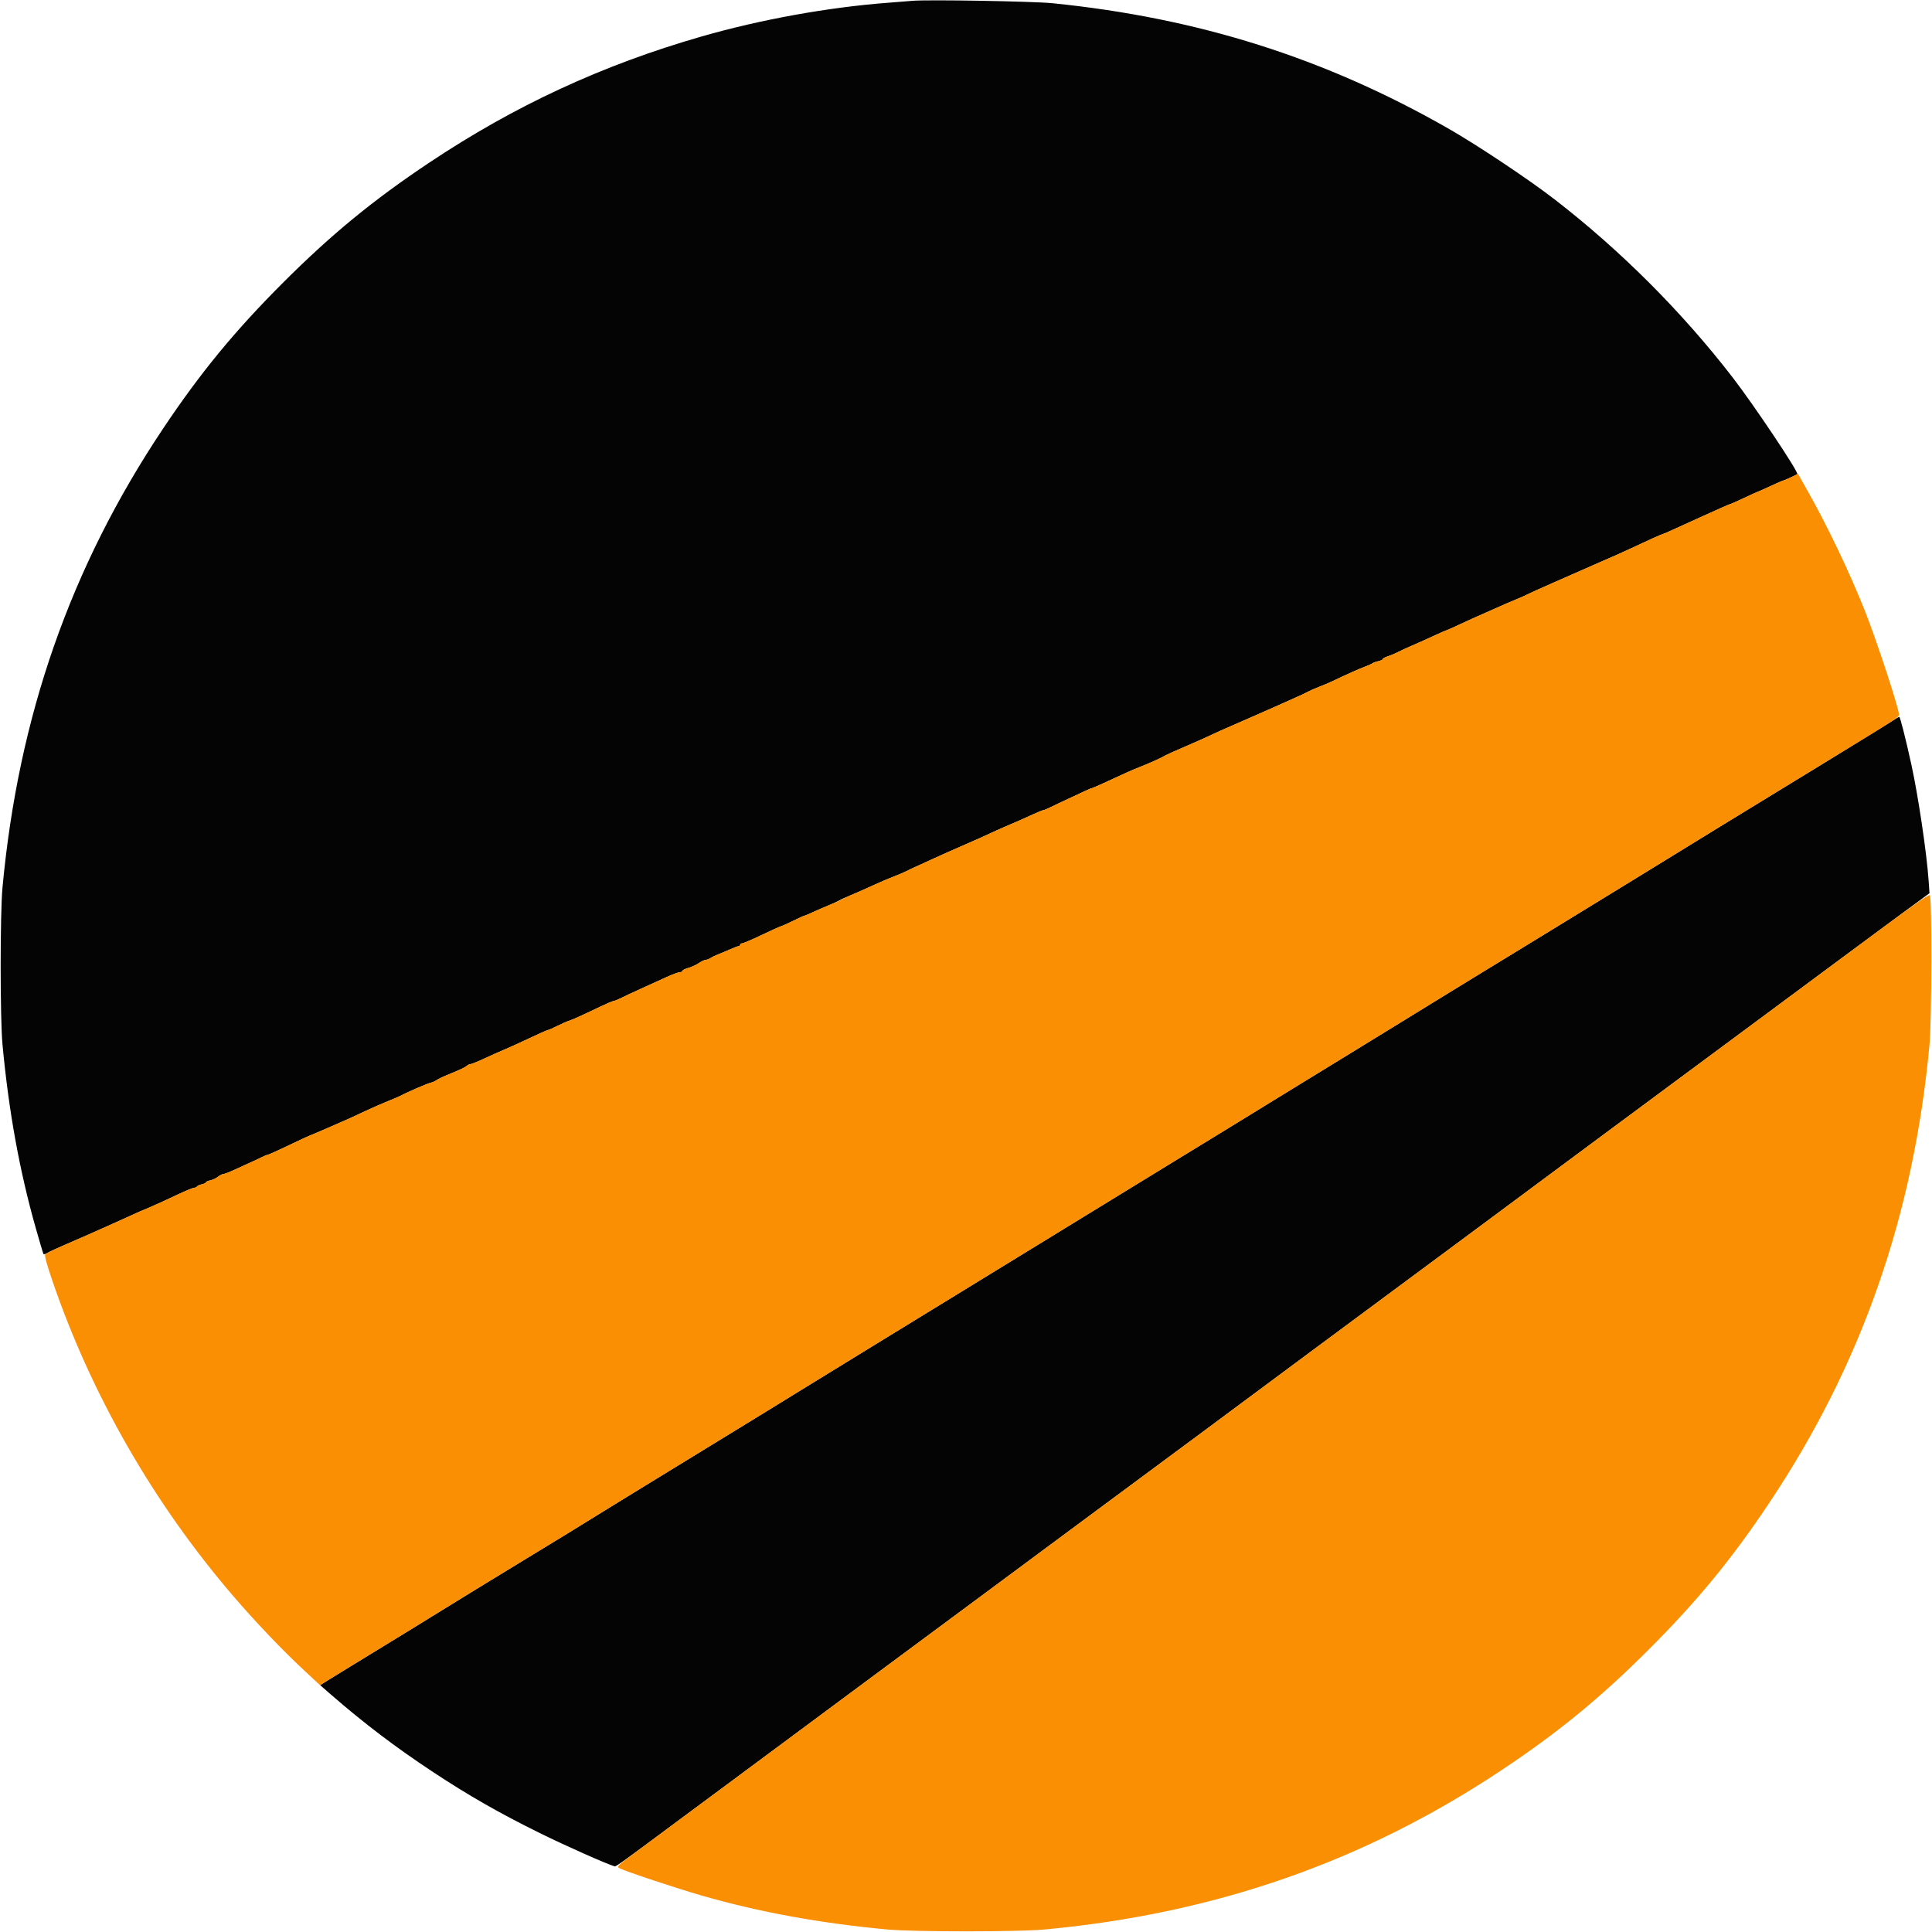
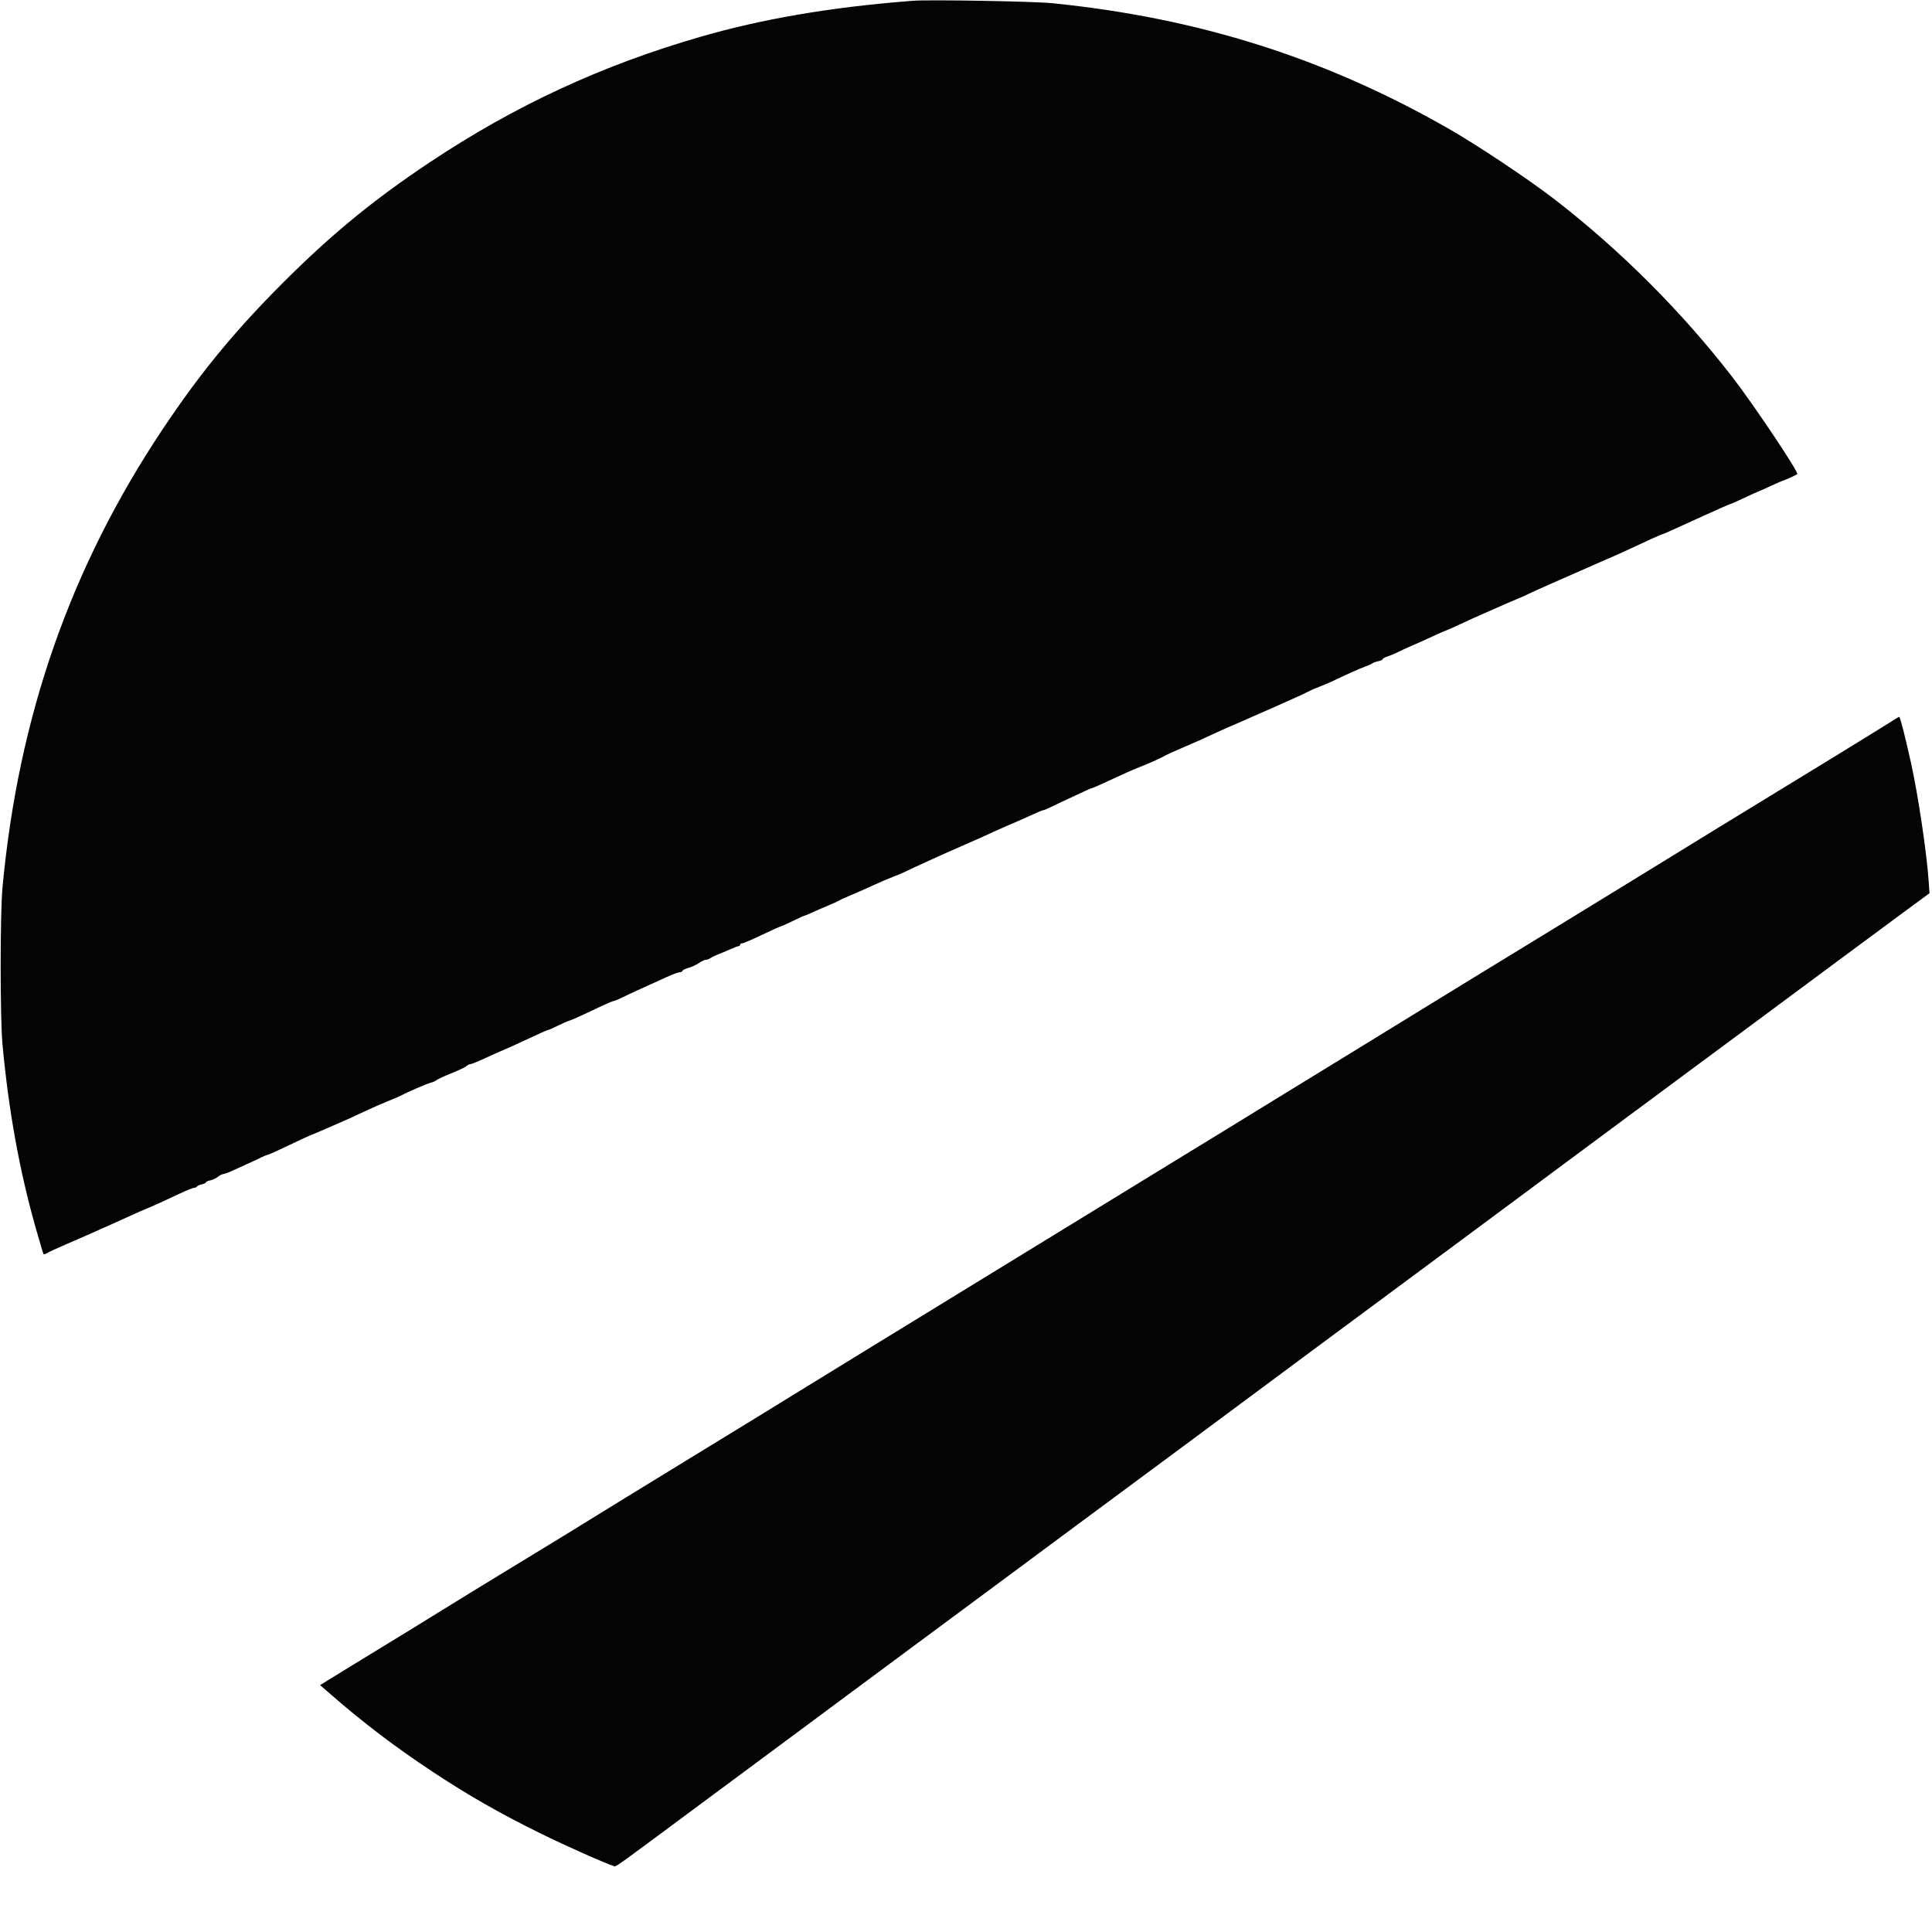
<svg xmlns="http://www.w3.org/2000/svg" width="1407" height="1407" viewBox="0 0 1407 1407" version="1.1">
-   <path d="M 664.500 0.592 C 662.300 0.797, 654.200 1.443, 646.500 2.028 C 603.060 5.324, 553.841 14.225, 511.111 26.512 C 438.658 47.344, 374.848 76.905, 312.500 118.519 C 271.635 145.795, 241.191 170.800, 205.996 205.996 C 170.800 241.191, 145.795 271.635, 118.519 312.500 C 51.335 413.156, 13.382 521.762, 1.800 646.500 C 0.045 665.396, 0.045 741.604, 1.800 760.500 C 6.314 809.118, 14.248 852.873, 26.129 894.670 C 28.917 904.476, 31.402 912.832, 31.651 913.239 C 31.900 913.645, 33.093 913.340, 34.302 912.561 C 35.511 911.782, 41.900 908.835, 48.500 906.013 C 55.100 903.192, 61.850 900.258, 63.500 899.494 C 66.444 898.131, 72.573 895.399, 82.500 891.025 C 85.250 889.813, 90.200 887.573, 93.500 886.047 C 99.289 883.370, 105.327 880.734, 109.500 879.064 C 110.600 878.624, 113.975 877.113, 117 875.707 C 120.025 874.301, 126.446 871.316, 131.269 869.075 C 136.091 866.834, 140.677 865, 141.460 865 C 142.242 865, 143.139 864.585, 143.452 864.077 C 143.766 863.569, 145.368 862.858, 147.011 862.497 C 148.655 862.136, 150 861.483, 150 861.046 C 150 860.608, 151.387 859.973, 153.081 859.634 C 154.776 859.295, 157.311 858.114, 158.716 857.009 C 160.121 855.904, 161.919 855, 162.713 855 C 163.507 855, 167.384 853.489, 171.328 851.642 C 175.273 849.795, 180.300 847.500, 182.500 846.543 C 184.700 845.586, 188.201 843.947, 190.281 842.901 C 192.360 841.856, 194.468 841, 194.964 841 C 195.460 841, 202.451 837.850, 210.500 834 C 218.549 830.150, 225.315 827, 225.537 827 C 225.758 827, 231.691 824.494, 238.720 821.430 C 256.227 813.800, 256.393 813.725, 266.059 809.147 C 270.766 806.917, 278.163 803.673, 282.496 801.938 C 286.829 800.203, 291.077 798.390, 291.937 797.910 C 295.981 795.650, 310.826 789.221, 313.500 788.572 C 315.150 788.172, 317.175 787.272, 318 786.572 C 318.825 785.872, 323.750 783.601, 328.945 781.526 C 334.140 779.450, 339.010 777.133, 339.767 776.376 C 340.524 775.619, 341.759 775, 342.512 775 C 343.265 775, 347.846 773.159, 352.691 770.909 C 357.536 768.660, 364.200 765.683, 367.500 764.295 C 370.800 762.907, 377.100 760.066, 381.500 757.982 C 392.304 752.865, 398.765 750, 399.501 750 C 399.837 750, 402.745 748.693, 405.964 747.097 C 409.182 745.500, 412.870 743.877, 414.158 743.490 C 416.576 742.765, 423.531 739.627, 437.652 732.889 C 442.136 730.750, 446.285 729, 446.871 729 C 447.458 729, 449.640 728.141, 451.719 727.091 C 453.799 726.041, 460.450 722.932, 466.500 720.183 C 472.550 717.434, 481.051 713.568, 485.391 711.592 C 489.731 709.616, 494.118 708, 495.141 708 C 496.163 708, 497 707.567, 497 707.039 C 497 706.510, 498.882 705.570, 501.182 704.951 C 503.482 704.332, 506.961 702.739, 508.914 701.412 C 510.867 700.086, 513.160 699, 514.010 699 C 514.860 699, 516.443 698.405, 517.527 697.678 C 518.612 696.951, 521.075 695.756, 523 695.022 C 524.925 694.288, 528.876 692.633, 531.780 691.344 C 534.683 690.055, 537.496 689, 538.030 689 C 538.563 689, 539 688.550, 539 688 C 539 687.450, 539.669 687, 540.487 687 C 541.305 687, 547.492 684.362, 554.237 681.137 C 560.982 677.912, 567.546 674.946, 568.825 674.546 C 570.103 674.146, 574.253 672.284, 578.047 670.409 C 581.841 668.534, 585.210 667, 585.534 667 C 585.859 667, 588.458 665.923, 591.312 664.608 C 594.165 663.292, 599.425 661, 603 659.514 C 606.575 658.028, 610.175 656.402, 611 655.900 C 611.825 655.398, 613.175 654.702, 614 654.354 C 623.163 650.487, 630.780 647.143, 637 644.257 C 641.125 642.343, 647.413 639.669, 650.974 638.313 C 654.534 636.958, 658.584 635.239, 659.974 634.493 C 661.363 633.747, 664.525 632.245, 667 631.155 C 669.475 630.064, 675.100 627.497, 679.500 625.449 C 683.900 623.401, 694.025 618.896, 702 615.436 C 709.975 611.977, 718.300 608.269, 720.500 607.195 C 722.700 606.122, 727.875 603.790, 732 602.013 C 736.125 600.236, 740.850 598.200, 742.500 597.488 C 744.150 596.777, 748.539 594.801, 752.253 593.098 C 755.967 591.394, 759.413 590, 759.910 590 C 760.408 590, 762.994 588.913, 765.658 587.584 C 768.321 586.255, 774.100 583.518, 778.500 581.501 C 782.900 579.484, 788.300 576.970, 790.500 575.914 C 792.700 574.858, 794.793 573.996, 795.151 573.997 C 795.509 573.999, 799.559 572.256, 804.151 570.125 C 818.955 563.255, 824.398 560.826, 829.500 558.815 C 837.896 555.505, 846.210 551.750, 849 550.008 C 849.825 549.493, 855.900 546.772, 862.500 543.961 C 869.100 541.151, 877.875 537.247, 882 535.285 C 886.125 533.323, 892.425 530.491, 896 528.990 C 899.575 527.489, 904.975 525.130, 908 523.746 C 911.025 522.363, 916.875 519.787, 921 518.022 C 925.125 516.258, 931.200 513.567, 934.500 512.043 C 937.800 510.519, 942.300 508.507, 944.500 507.571 C 946.700 506.636, 950.075 505.036, 952 504.016 C 953.925 502.996, 957.975 501.210, 961 500.047 C 964.025 498.884, 967.850 497.287, 969.500 496.497 C 980.119 491.414, 990.828 486.619, 994.292 485.397 C 996.511 484.614, 998.816 483.581, 999.414 483.102 C 1000.011 482.623, 1001.962 481.918, 1003.750 481.536 C 1005.538 481.154, 1007 480.462, 1007 479.998 C 1007 479.534, 1008.688 478.615, 1010.750 477.956 C 1012.813 477.296, 1016.075 475.934, 1018 474.930 C 1019.925 473.925, 1023.750 472.141, 1026.500 470.966 C 1032.245 468.510, 1036.741 466.494, 1046.253 462.112 C 1049.967 460.400, 1053.226 459, 1053.496 459 C 1053.767 459, 1058.153 457.041, 1063.244 454.646 C 1068.335 452.251, 1075.875 448.843, 1080 447.071 C 1084.125 445.300, 1089.865 442.764, 1092.755 441.436 C 1095.645 440.108, 1100.820 437.880, 1104.255 436.485 C 1107.690 435.091, 1111.378 433.451, 1112.450 432.841 C 1113.523 432.232, 1121.848 428.469, 1130.950 424.480 C 1140.053 420.491, 1153.800 414.447, 1161.500 411.048 C 1169.200 407.650, 1176.400 404.500, 1177.500 404.047 C 1178.600 403.595, 1182.425 401.850, 1186 400.169 C 1198.858 394.123, 1210.206 389, 1210.739 389 C 1211.037 389, 1213.130 388.147, 1215.390 387.104 C 1223.606 383.315, 1232.681 379.195, 1241 375.477 C 1245.675 373.388, 1251.835 370.626, 1254.688 369.340 C 1257.542 368.053, 1260.102 367, 1260.378 367 C 1260.654 367, 1265.185 364.975, 1270.446 362.500 C 1275.708 360.025, 1280.190 358, 1280.407 358 C 1280.624 358, 1284.661 356.200, 1289.379 354 C 1294.097 351.800, 1298.255 350, 1298.619 350 C 1299.165 350, 1307.588 346.156, 1308.884 345.315 C 1310.353 344.362, 1277.511 295.211, 1261.802 274.854 C 1224.952 227.099, 1180.046 182.189, 1132.146 145.186 C 1113.089 130.463, 1075.936 105.703, 1054.652 93.539 C 964.928 42.265, 872.685 13.073, 766.500 2.348 C 752.495 0.933, 675.125 -0.398, 664.500 0.592 M 1378.500 524.746 C 1372.789 528.497, 1302.249 571.779, 1251 602.976 C 1240.825 609.170, 1230.925 615.257, 1229 616.503 C 1227.075 617.748, 1210.200 628.115, 1191.500 639.540 C 1172.800 650.965, 1145.800 667.515, 1131.500 676.316 C 1117.200 685.118, 1102.350 694.199, 1098.500 696.497 C 1094.650 698.794, 1086.550 703.737, 1080.500 707.480 C 1074.450 711.224, 1057.425 721.665, 1042.667 730.684 C 1027.909 739.703, 1014.184 748.138, 1012.167 749.428 C 1010.150 750.719, 994.325 760.435, 977 771.019 C 959.675 781.604, 938.750 794.429, 930.500 799.520 C 913.220 810.184, 877.308 832.205, 855.500 845.509 C 847.250 850.542, 822.275 865.841, 800 879.507 C 729.210 922.937, 691.877 945.816, 638.500 978.481 C 609.900 995.983, 584.250 1011.738, 581.500 1013.491 C 578.750 1015.244, 567.050 1022.450, 555.500 1029.505 C 543.950 1036.560, 521.900 1050.064, 506.500 1059.514 C 491.100 1068.963, 468.375 1082.885, 456 1090.451 C 443.625 1098.017, 430.800 1105.919, 427.500 1108.011 C 424.200 1110.103, 413.400 1116.738, 403.500 1122.755 C 369.396 1143.482, 322.492 1172.174, 319 1174.444 C 315.914 1176.450, 290.008 1192.345, 255 1213.712 C 248.675 1217.573, 241.165 1222.192, 238.311 1223.977 L 233.122 1227.223 241.336 1234.362 C 265.412 1255.284, 288.227 1272.581, 315.500 1290.589 C 341.321 1307.639, 363.779 1320.478, 393.006 1334.901 C 411.677 1344.114, 441.069 1357.195, 447.554 1359.178 C 448.589 1359.494, 452.216 1356.883, 498.500 1322.507 C 511.150 1313.112, 527.567 1300.942, 534.982 1295.462 C 549.925 1284.421, 553.028 1282.119, 582.217 1260.426 C 593.373 1252.135, 609.475 1240.182, 618 1233.863 C 626.525 1227.544, 639.575 1217.871, 647 1212.367 C 654.425 1206.864, 685.925 1183.525, 717 1160.503 C 748.075 1137.482, 781.150 1112.959, 790.500 1106.009 C 799.850 1099.059, 817.175 1086.231, 829 1077.502 C 840.825 1068.773, 859.050 1055.279, 869.500 1047.515 C 893.420 1029.742, 929.284 1003.119, 938.484 996.303 C 942.343 993.445, 950 987.761, 955.500 983.672 C 965.697 976.092, 1027.175 930.545, 1048 915.143 C 1054.325 910.465, 1066.475 901.459, 1075 895.130 C 1083.525 888.801, 1096.350 879.282, 1103.500 873.977 C 1110.650 868.673, 1126.175 857.146, 1138 848.363 C 1149.825 839.580, 1163.775 829.232, 1169 825.368 C 1174.225 821.505, 1186.375 812.501, 1196 805.360 C 1205.625 798.220, 1218.900 788.382, 1225.500 783.500 C 1232.100 778.618, 1246.050 768.283, 1256.500 760.534 C 1266.950 752.786, 1283.086 740.833, 1292.358 733.973 C 1301.630 727.113, 1322.555 711.592, 1338.858 699.483 C 1355.161 687.374, 1376.751 671.399, 1386.836 663.983 L 1405.173 650.500 1404.555 641.500 C 1403.165 621.223, 1396.952 579.459, 1391.911 556.500 C 1387.784 537.704, 1383.794 522.002, 1383.159 522.059 C 1382.797 522.091, 1380.700 523.300, 1378.500 524.746" stroke="none" fill="#040404" fill-rule="evenodd" />
-   <path d="M 1304.451 347.513 C 1301.728 348.846, 1299.153 349.952, 1298.728 349.969 C 1298.304 349.986, 1294.097 351.800, 1289.379 354 C 1284.661 356.200, 1280.624 358, 1280.407 358 C 1280.190 358, 1275.708 360.025, 1270.446 362.500 C 1265.185 364.975, 1260.654 367, 1260.378 367 C 1260.102 367, 1257.542 368.053, 1254.688 369.340 C 1251.835 370.626, 1245.675 373.388, 1241 375.477 C 1232.681 379.195, 1223.606 383.315, 1215.390 387.104 C 1213.130 388.147, 1211.037 389, 1210.739 389 C 1210.206 389, 1198.858 394.123, 1186 400.169 C 1182.425 401.850, 1178.600 403.595, 1177.500 404.047 C 1176.400 404.500, 1169.200 407.650, 1161.500 411.048 C 1153.800 414.447, 1140.053 420.491, 1130.950 424.480 C 1121.848 428.469, 1113.523 432.232, 1112.450 432.841 C 1111.378 433.451, 1107.690 435.091, 1104.255 436.485 C 1100.820 437.880, 1095.645 440.108, 1092.755 441.436 C 1089.865 442.764, 1084.125 445.300, 1080 447.071 C 1075.875 448.843, 1068.335 452.251, 1063.244 454.646 C 1058.153 457.041, 1053.767 459, 1053.496 459 C 1053.226 459, 1049.967 460.400, 1046.253 462.112 C 1036.741 466.494, 1032.245 468.510, 1026.500 470.966 C 1023.750 472.141, 1019.925 473.925, 1018 474.930 C 1016.075 475.934, 1012.813 477.296, 1010.750 477.956 C 1008.688 478.615, 1007 479.534, 1007 479.998 C 1007 480.462, 1005.538 481.154, 1003.750 481.536 C 1001.962 481.918, 1000.011 482.623, 999.414 483.102 C 998.816 483.581, 996.511 484.614, 994.292 485.397 C 990.828 486.619, 980.119 491.414, 969.500 496.497 C 967.850 497.287, 964.025 498.884, 961 500.047 C 957.975 501.210, 953.925 502.996, 952 504.016 C 950.075 505.036, 946.700 506.636, 944.500 507.571 C 942.300 508.507, 937.800 510.519, 934.500 512.043 C 931.200 513.567, 925.125 516.258, 921 518.022 C 916.875 519.787, 911.025 522.363, 908 523.746 C 904.975 525.130, 899.575 527.489, 896 528.990 C 892.425 530.491, 886.125 533.323, 882 535.285 C 877.875 537.247, 869.100 541.151, 862.500 543.961 C 855.900 546.772, 849.825 549.493, 849 550.008 C 846.306 551.690, 837.607 555.619, 829.500 558.815 C 824.398 560.826, 818.955 563.255, 804.151 570.125 C 799.559 572.256, 795.509 573.999, 795.151 573.997 C 794.793 573.996, 792.700 574.858, 790.500 575.914 C 788.300 576.970, 782.900 579.484, 778.500 581.501 C 774.100 583.518, 768.321 586.255, 765.658 587.584 C 762.994 588.913, 760.408 590, 759.910 590 C 759.413 590, 755.967 591.394, 752.253 593.098 C 748.539 594.801, 744.150 596.777, 742.500 597.488 C 740.850 598.200, 736.125 600.236, 732 602.013 C 727.875 603.790, 722.700 606.122, 720.500 607.195 C 718.300 608.269, 709.975 611.977, 702 615.436 C 694.025 618.896, 683.900 623.401, 679.500 625.449 C 675.100 627.497, 669.475 630.064, 667 631.155 C 664.525 632.245, 661.363 633.747, 659.974 634.493 C 658.584 635.239, 654.534 636.958, 650.974 638.313 C 647.413 639.669, 641.125 642.343, 637 644.257 C 632.875 646.171, 626.125 649.163, 622 650.907 C 617.875 652.651, 613.825 654.513, 613 655.045 C 612.175 655.577, 610.825 656.276, 610 656.598 C 606.038 658.145, 595.961 662.463, 591.312 664.608 C 588.458 665.923, 585.859 667, 585.534 667 C 585.210 667, 581.841 668.534, 578.047 670.409 C 574.253 672.284, 570.103 674.146, 568.825 674.546 C 567.546 674.946, 560.982 677.912, 554.237 681.137 C 547.492 684.362, 541.305 687, 540.487 687 C 539.669 687, 539 687.450, 539 688 C 539 688.550, 538.563 689, 538.030 689 C 537.496 689, 534.683 690.055, 531.780 691.344 C 528.876 692.633, 524.925 694.288, 523 695.022 C 521.075 695.756, 518.612 696.951, 517.527 697.678 C 516.443 698.405, 514.860 699, 514.010 699 C 513.160 699, 510.867 700.086, 508.914 701.412 C 506.961 702.739, 503.482 704.332, 501.182 704.951 C 498.882 705.570, 497 706.510, 497 707.039 C 497 707.567, 496.163 708, 495.141 708 C 494.118 708, 489.731 709.616, 485.391 711.592 C 481.051 713.568, 472.550 717.434, 466.500 720.183 C 460.450 722.932, 453.799 726.041, 451.719 727.091 C 449.640 728.141, 447.458 729, 446.871 729 C 446.285 729, 442.136 730.750, 437.652 732.889 C 423.531 739.627, 416.576 742.765, 414.158 743.490 C 412.870 743.877, 409.182 745.500, 405.964 747.097 C 402.745 748.693, 399.837 750, 399.501 750 C 398.765 750, 392.304 752.865, 381.500 757.982 C 377.100 760.066, 370.800 762.907, 367.500 764.295 C 364.200 765.683, 357.536 768.660, 352.691 770.909 C 347.846 773.159, 343.265 775, 342.512 775 C 341.759 775, 340.524 775.619, 339.767 776.376 C 339.010 777.133, 334.140 779.450, 328.945 781.526 C 323.750 783.601, 318.825 785.872, 318 786.572 C 317.175 787.272, 315.150 788.172, 313.500 788.572 C 310.826 789.221, 295.981 795.650, 291.937 797.910 C 291.077 798.390, 286.829 800.203, 282.496 801.938 C 278.163 803.673, 270.766 806.917, 266.059 809.147 C 256.393 813.725, 256.227 813.800, 238.720 821.430 C 231.691 824.494, 225.758 827, 225.537 827 C 225.315 827, 218.549 830.150, 210.500 834 C 202.451 837.850, 195.460 841, 194.964 841 C 194.468 841, 192.360 841.856, 190.281 842.901 C 188.201 843.947, 184.700 845.586, 182.500 846.543 C 180.300 847.500, 175.273 849.795, 171.328 851.642 C 167.384 853.489, 163.507 855, 162.713 855 C 161.919 855, 160.121 855.904, 158.716 857.009 C 157.311 858.114, 154.776 859.295, 153.081 859.634 C 151.387 859.973, 150 860.608, 150 861.046 C 150 861.483, 148.655 862.136, 147.011 862.497 C 145.368 862.858, 143.766 863.569, 143.452 864.077 C 143.139 864.585, 142.242 865, 141.460 865 C 140.677 865, 136.091 866.834, 131.269 869.075 C 126.446 871.316, 120.250 874.196, 117.500 875.474 C 114.750 876.752, 110.700 878.549, 108.500 879.467 C 101.404 882.427, 100.598 882.780, 94 885.823 C 90.425 887.472, 85.250 889.813, 82.500 891.025 C 77.713 893.134, 71.107 896.077, 62.500 899.933 C 60.300 900.919, 52.987 904.104, 46.250 907.010 C 39.512 909.917, 33.545 912.843, 32.989 913.513 C 32.280 914.367, 33.806 920.076, 38.095 932.616 C 66.604 1015.962, 112.027 1095.097, 170.153 1162.687 C 186.353 1181.524, 205.362 1201.446, 221.387 1216.380 L 233.061 1227.261 238.281 1223.996 C 241.151 1222.201, 248.675 1217.573, 255 1213.712 C 290.008 1192.345, 315.914 1176.450, 319 1174.444 C 322.492 1172.174, 369.396 1143.482, 403.500 1122.755 C 413.400 1116.738, 424.200 1110.103, 427.500 1108.011 C 430.800 1105.919, 443.625 1098.017, 456 1090.451 C 468.375 1082.885, 491.100 1068.963, 506.500 1059.514 C 521.900 1050.064, 543.950 1036.560, 555.500 1029.505 C 567.050 1022.450, 578.750 1015.244, 581.500 1013.491 C 584.250 1011.738, 609.900 995.983, 638.500 978.481 C 691.877 945.816, 729.210 922.937, 800 879.507 C 822.275 865.841, 847.250 850.542, 855.500 845.509 C 877.308 832.205, 913.220 810.184, 930.500 799.520 C 938.750 794.429, 959.675 781.604, 977 771.019 C 994.325 760.435, 1010.150 750.719, 1012.167 749.428 C 1014.184 748.138, 1027.909 739.703, 1042.667 730.684 C 1057.425 721.665, 1074.450 711.224, 1080.500 707.480 C 1086.550 703.737, 1094.650 698.794, 1098.500 696.497 C 1102.350 694.199, 1117.200 685.118, 1131.500 676.316 C 1145.800 667.515, 1172.800 650.965, 1191.500 639.540 C 1210.200 628.115, 1227.075 617.748, 1229 616.503 C 1230.925 615.257, 1240.825 609.170, 1251 602.976 C 1266.438 593.579, 1295.054 576.076, 1363.443 534.204 C 1379.734 524.229, 1383 521.952, 1383 520.565 C 1383 516.057, 1366.394 465.557, 1357.988 444.500 C 1346.710 416.248, 1330.695 382.745, 1316.304 357.294 L 1309.402 345.088 1304.451 347.513 M 1371.920 675.003 C 1354.089 688.237, 1332.075 704.553, 1323 711.260 C 1313.925 717.968, 1296.825 730.632, 1285 739.404 C 1257.974 759.450, 1240.814 772.168, 1225.500 783.499 C 1218.900 788.382, 1205.625 798.220, 1196 805.360 C 1186.375 812.501, 1174.225 821.505, 1169 825.368 C 1163.775 829.232, 1149.825 839.580, 1138 848.363 C 1126.175 857.146, 1110.650 868.673, 1103.500 873.977 C 1096.350 879.282, 1083.525 888.801, 1075 895.130 C 1066.475 901.459, 1054.325 910.465, 1048 915.143 C 1027.175 930.545, 965.697 976.092, 955.500 983.672 C 950 987.761, 942.343 993.445, 938.484 996.303 C 929.284 1003.119, 893.420 1029.742, 869.500 1047.515 C 859.050 1055.279, 840.825 1068.773, 829 1077.502 C 817.175 1086.231, 799.850 1099.059, 790.500 1106.009 C 781.150 1112.959, 748.075 1137.482, 717 1160.503 C 685.925 1183.525, 654.425 1206.864, 647 1212.367 C 639.575 1217.871, 626.525 1227.544, 618 1233.863 C 609.475 1240.182, 593.373 1252.135, 582.217 1260.426 C 553.028 1282.119, 549.925 1284.421, 534.982 1295.462 C 527.567 1300.942, 511.150 1313.112, 498.500 1322.507 C 485.850 1331.903, 469.500 1344.038, 462.166 1349.473 C 449.407 1358.930, 448.933 1359.408, 451.166 1360.560 C 455.699 1362.897, 492.739 1375.213, 511.111 1380.492 C 553.195 1392.584, 597.282 1400.630, 646.500 1405.200 C 665.396 1406.955, 741.604 1406.955, 760.500 1405.200 C 885.238 1393.618, 993.844 1355.665, 1094.500 1288.481 C 1135.365 1261.205, 1165.809 1236.200, 1201.004 1201.004 C 1236.200 1165.809, 1261.205 1135.365, 1288.481 1094.500 C 1355.665 993.844, 1393.618 885.238, 1405.200 760.500 C 1406.860 742.622, 1407.041 653.640, 1405.420 652.020 C 1404.647 651.247, 1395.127 657.779, 1371.920 675.003" stroke="none" fill="#fb8f04" fill-rule="evenodd" />
+   <path d="M 664.500 0.592 C 603.060 5.324, 553.841 14.225, 511.111 26.512 C 438.658 47.344, 374.848 76.905, 312.500 118.519 C 271.635 145.795, 241.191 170.800, 205.996 205.996 C 170.800 241.191, 145.795 271.635, 118.519 312.500 C 51.335 413.156, 13.382 521.762, 1.800 646.500 C 0.045 665.396, 0.045 741.604, 1.800 760.500 C 6.314 809.118, 14.248 852.873, 26.129 894.670 C 28.917 904.476, 31.402 912.832, 31.651 913.239 C 31.900 913.645, 33.093 913.340, 34.302 912.561 C 35.511 911.782, 41.900 908.835, 48.500 906.013 C 55.100 903.192, 61.850 900.258, 63.500 899.494 C 66.444 898.131, 72.573 895.399, 82.500 891.025 C 85.250 889.813, 90.200 887.573, 93.500 886.047 C 99.289 883.370, 105.327 880.734, 109.500 879.064 C 110.600 878.624, 113.975 877.113, 117 875.707 C 120.025 874.301, 126.446 871.316, 131.269 869.075 C 136.091 866.834, 140.677 865, 141.460 865 C 142.242 865, 143.139 864.585, 143.452 864.077 C 143.766 863.569, 145.368 862.858, 147.011 862.497 C 148.655 862.136, 150 861.483, 150 861.046 C 150 860.608, 151.387 859.973, 153.081 859.634 C 154.776 859.295, 157.311 858.114, 158.716 857.009 C 160.121 855.904, 161.919 855, 162.713 855 C 163.507 855, 167.384 853.489, 171.328 851.642 C 175.273 849.795, 180.300 847.500, 182.500 846.543 C 184.700 845.586, 188.201 843.947, 190.281 842.901 C 192.360 841.856, 194.468 841, 194.964 841 C 195.460 841, 202.451 837.850, 210.500 834 C 218.549 830.150, 225.315 827, 225.537 827 C 225.758 827, 231.691 824.494, 238.720 821.430 C 256.227 813.800, 256.393 813.725, 266.059 809.147 C 270.766 806.917, 278.163 803.673, 282.496 801.938 C 286.829 800.203, 291.077 798.390, 291.937 797.910 C 295.981 795.650, 310.826 789.221, 313.500 788.572 C 315.150 788.172, 317.175 787.272, 318 786.572 C 318.825 785.872, 323.750 783.601, 328.945 781.526 C 334.140 779.450, 339.010 777.133, 339.767 776.376 C 340.524 775.619, 341.759 775, 342.512 775 C 343.265 775, 347.846 773.159, 352.691 770.909 C 357.536 768.660, 364.200 765.683, 367.500 764.295 C 370.800 762.907, 377.100 760.066, 381.500 757.982 C 392.304 752.865, 398.765 750, 399.501 750 C 399.837 750, 402.745 748.693, 405.964 747.097 C 409.182 745.500, 412.870 743.877, 414.158 743.490 C 416.576 742.765, 423.531 739.627, 437.652 732.889 C 442.136 730.750, 446.285 729, 446.871 729 C 447.458 729, 449.640 728.141, 451.719 727.091 C 453.799 726.041, 460.450 722.932, 466.500 720.183 C 472.550 717.434, 481.051 713.568, 485.391 711.592 C 489.731 709.616, 494.118 708, 495.141 708 C 496.163 708, 497 707.567, 497 707.039 C 497 706.510, 498.882 705.570, 501.182 704.951 C 503.482 704.332, 506.961 702.739, 508.914 701.412 C 510.867 700.086, 513.160 699, 514.010 699 C 514.860 699, 516.443 698.405, 517.527 697.678 C 518.612 696.951, 521.075 695.756, 523 695.022 C 524.925 694.288, 528.876 692.633, 531.780 691.344 C 534.683 690.055, 537.496 689, 538.030 689 C 538.563 689, 539 688.550, 539 688 C 539 687.450, 539.669 687, 540.487 687 C 541.305 687, 547.492 684.362, 554.237 681.137 C 560.982 677.912, 567.546 674.946, 568.825 674.546 C 570.103 674.146, 574.253 672.284, 578.047 670.409 C 581.841 668.534, 585.210 667, 585.534 667 C 585.859 667, 588.458 665.923, 591.312 664.608 C 594.165 663.292, 599.425 661, 603 659.514 C 606.575 658.028, 610.175 656.402, 611 655.900 C 611.825 655.398, 613.175 654.702, 614 654.354 C 623.163 650.487, 630.780 647.143, 637 644.257 C 641.125 642.343, 647.413 639.669, 650.974 638.313 C 654.534 636.958, 658.584 635.239, 659.974 634.493 C 661.363 633.747, 664.525 632.245, 667 631.155 C 669.475 630.064, 675.100 627.497, 679.500 625.449 C 683.900 623.401, 694.025 618.896, 702 615.436 C 709.975 611.977, 718.300 608.269, 720.500 607.195 C 722.700 606.122, 727.875 603.790, 732 602.013 C 736.125 600.236, 740.850 598.200, 742.500 597.488 C 744.150 596.777, 748.539 594.801, 752.253 593.098 C 755.967 591.394, 759.413 590, 759.910 590 C 760.408 590, 762.994 588.913, 765.658 587.584 C 768.321 586.255, 774.100 583.518, 778.500 581.501 C 782.900 579.484, 788.300 576.970, 790.500 575.914 C 792.700 574.858, 794.793 573.996, 795.151 573.997 C 795.509 573.999, 799.559 572.256, 804.151 570.125 C 818.955 563.255, 824.398 560.826, 829.500 558.815 C 837.896 555.505, 846.210 551.750, 849 550.008 C 849.825 549.493, 855.900 546.772, 862.500 543.961 C 869.100 541.151, 877.875 537.247, 882 535.285 C 886.125 533.323, 892.425 530.491, 896 528.990 C 899.575 527.489, 904.975 525.130, 908 523.746 C 911.025 522.363, 916.875 519.787, 921 518.022 C 925.125 516.258, 931.200 513.567, 934.500 512.043 C 937.800 510.519, 942.300 508.507, 944.500 507.571 C 946.700 506.636, 950.075 505.036, 952 504.016 C 953.925 502.996, 957.975 501.210, 961 500.047 C 964.025 498.884, 967.850 497.287, 969.500 496.497 C 980.119 491.414, 990.828 486.619, 994.292 485.397 C 996.511 484.614, 998.816 483.581, 999.414 483.102 C 1000.011 482.623, 1001.962 481.918, 1003.750 481.536 C 1005.538 481.154, 1007 480.462, 1007 479.998 C 1007 479.534, 1008.688 478.615, 1010.750 477.956 C 1012.813 477.296, 1016.075 475.934, 1018 474.930 C 1019.925 473.925, 1023.750 472.141, 1026.500 470.966 C 1032.245 468.510, 1036.741 466.494, 1046.253 462.112 C 1049.967 460.400, 1053.226 459, 1053.496 459 C 1053.767 459, 1058.153 457.041, 1063.244 454.646 C 1068.335 452.251, 1075.875 448.843, 1080 447.071 C 1084.125 445.300, 1089.865 442.764, 1092.755 441.436 C 1095.645 440.108, 1100.820 437.880, 1104.255 436.485 C 1107.690 435.091, 1111.378 433.451, 1112.450 432.841 C 1113.523 432.232, 1121.848 428.469, 1130.950 424.480 C 1140.053 420.491, 1153.800 414.447, 1161.500 411.048 C 1169.200 407.650, 1176.400 404.500, 1177.500 404.047 C 1178.600 403.595, 1182.425 401.850, 1186 400.169 C 1198.858 394.123, 1210.206 389, 1210.739 389 C 1211.037 389, 1213.130 388.147, 1215.390 387.104 C 1223.606 383.315, 1232.681 379.195, 1241 375.477 C 1245.675 373.388, 1251.835 370.626, 1254.688 369.340 C 1257.542 368.053, 1260.102 367, 1260.378 367 C 1260.654 367, 1265.185 364.975, 1270.446 362.500 C 1275.708 360.025, 1280.190 358, 1280.407 358 C 1280.624 358, 1284.661 356.200, 1289.379 354 C 1294.097 351.800, 1298.255 350, 1298.619 350 C 1299.165 350, 1307.588 346.156, 1308.884 345.315 C 1310.353 344.362, 1277.511 295.211, 1261.802 274.854 C 1224.952 227.099, 1180.046 182.189, 1132.146 145.186 C 1113.089 130.463, 1075.936 105.703, 1054.652 93.539 C 964.928 42.265, 872.685 13.073, 766.500 2.348 C 752.495 0.933, 675.125 -0.398, 664.500 0.592 M 1378.500 524.746 C 1372.789 528.497, 1302.249 571.779, 1251 602.976 C 1240.825 609.170, 1230.925 615.257, 1229 616.503 C 1227.075 617.748, 1210.200 628.115, 1191.500 639.540 C 1172.800 650.965, 1145.800 667.515, 1131.500 676.316 C 1117.200 685.118, 1102.350 694.199, 1098.500 696.497 C 1094.650 698.794, 1086.550 703.737, 1080.500 707.480 C 1074.450 711.224, 1057.425 721.665, 1042.667 730.684 C 1027.909 739.703, 1014.184 748.138, 1012.167 749.428 C 1010.150 750.719, 994.325 760.435, 977 771.019 C 959.675 781.604, 938.750 794.429, 930.500 799.520 C 913.220 810.184, 877.308 832.205, 855.500 845.509 C 847.250 850.542, 822.275 865.841, 800 879.507 C 729.210 922.937, 691.877 945.816, 638.500 978.481 C 609.900 995.983, 584.250 1011.738, 581.500 1013.491 C 578.750 1015.244, 567.050 1022.450, 555.500 1029.505 C 543.950 1036.560, 521.900 1050.064, 506.500 1059.514 C 491.100 1068.963, 468.375 1082.885, 456 1090.451 C 443.625 1098.017, 430.800 1105.919, 427.500 1108.011 C 424.200 1110.103, 413.400 1116.738, 403.500 1122.755 C 369.396 1143.482, 322.492 1172.174, 319 1174.444 C 315.914 1176.450, 290.008 1192.345, 255 1213.712 C 248.675 1217.573, 241.165 1222.192, 238.311 1223.977 L 233.122 1227.223 241.336 1234.362 C 265.412 1255.284, 288.227 1272.581, 315.500 1290.589 C 341.321 1307.639, 363.779 1320.478, 393.006 1334.901 C 411.677 1344.114, 441.069 1357.195, 447.554 1359.178 C 448.589 1359.494, 452.216 1356.883, 498.500 1322.507 C 511.150 1313.112, 527.567 1300.942, 534.982 1295.462 C 549.925 1284.421, 553.028 1282.119, 582.217 1260.426 C 593.373 1252.135, 609.475 1240.182, 618 1233.863 C 626.525 1227.544, 639.575 1217.871, 647 1212.367 C 654.425 1206.864, 685.925 1183.525, 717 1160.503 C 748.075 1137.482, 781.150 1112.959, 790.500 1106.009 C 799.850 1099.059, 817.175 1086.231, 829 1077.502 C 840.825 1068.773, 859.050 1055.279, 869.500 1047.515 C 893.420 1029.742, 929.284 1003.119, 938.484 996.303 C 942.343 993.445, 950 987.761, 955.500 983.672 C 965.697 976.092, 1027.175 930.545, 1048 915.143 C 1054.325 910.465, 1066.475 901.459, 1075 895.130 C 1083.525 888.801, 1096.350 879.282, 1103.500 873.977 C 1110.650 868.673, 1126.175 857.146, 1138 848.363 C 1149.825 839.580, 1163.775 829.232, 1169 825.368 C 1174.225 821.505, 1186.375 812.501, 1196 805.360 C 1205.625 798.220, 1218.900 788.382, 1225.500 783.500 C 1232.100 778.618, 1246.050 768.283, 1256.500 760.534 C 1266.950 752.786, 1283.086 740.833, 1292.358 733.973 C 1301.630 727.113, 1322.555 711.592, 1338.858 699.483 C 1355.161 687.374, 1376.751 671.399, 1386.836 663.983 L 1405.173 650.500 1404.555 641.500 C 1403.165 621.223, 1396.952 579.459, 1391.911 556.500 C 1387.784 537.704, 1383.794 522.002, 1383.159 522.059 C 1382.797 522.091, 1380.700 523.300, 1378.500 524.746" stroke="none" fill="#040404" fill-rule="evenodd" />
</svg>